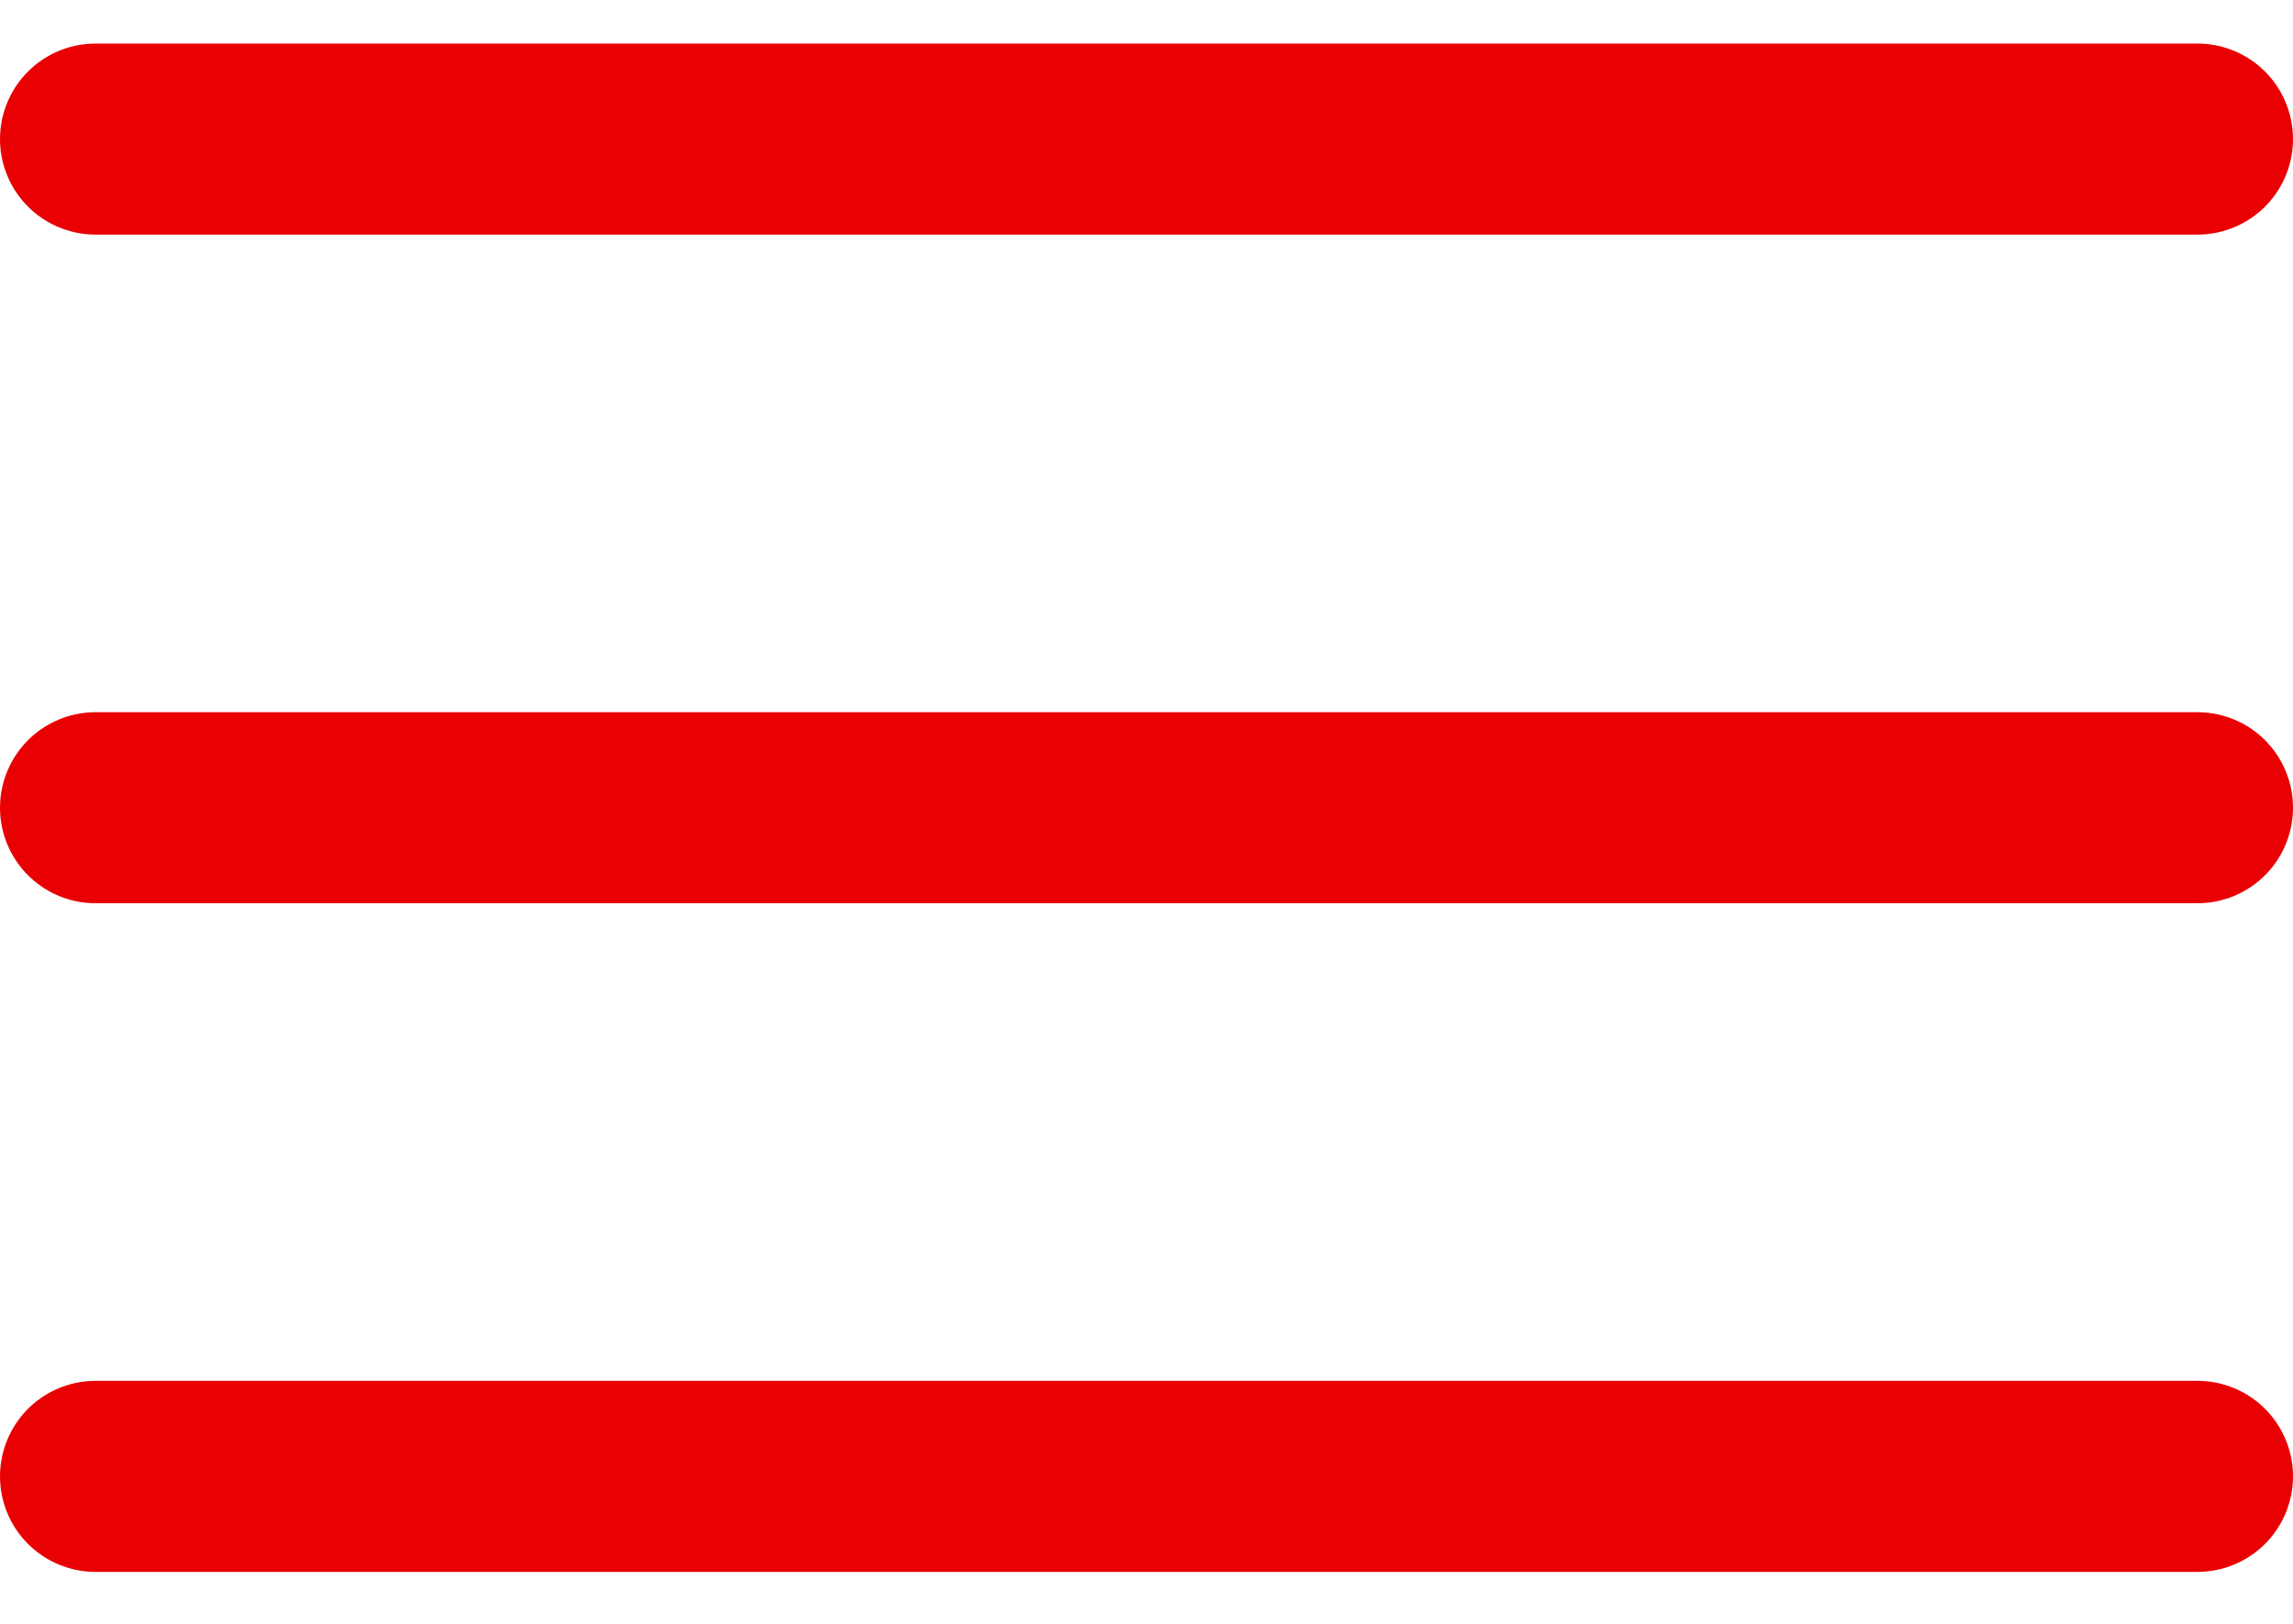
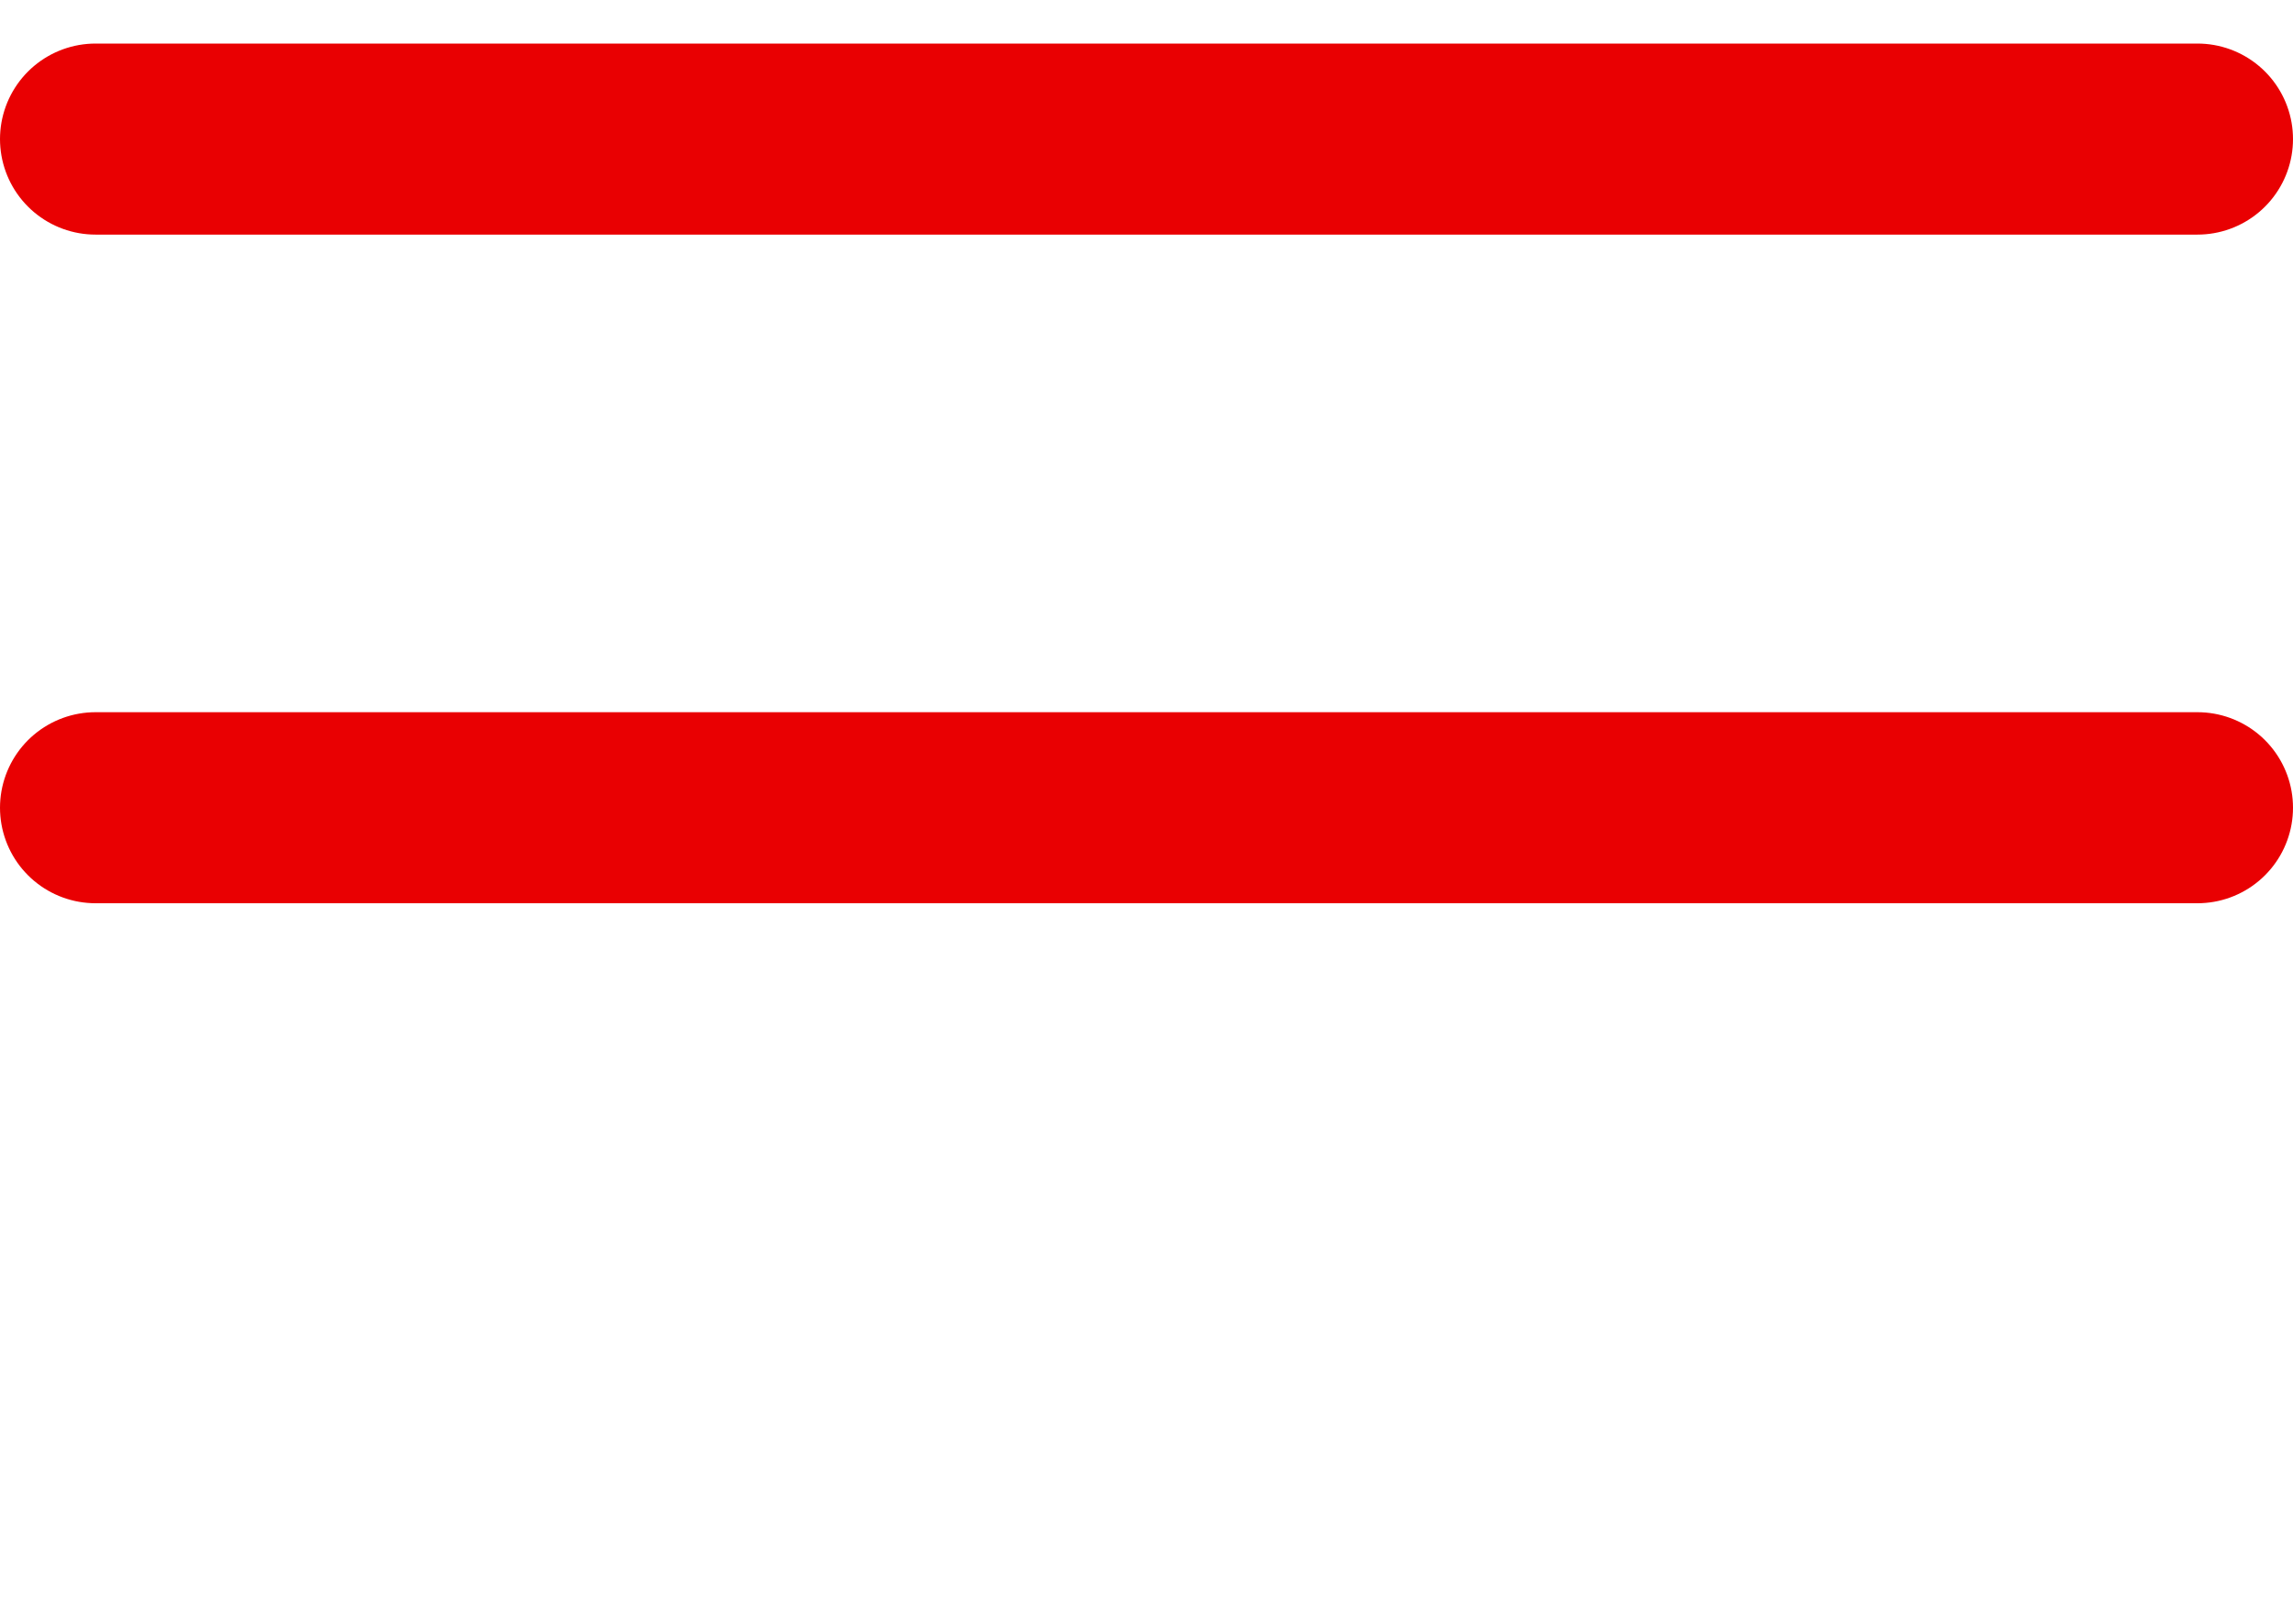
<svg xmlns="http://www.w3.org/2000/svg" width="24" height="17" viewBox="0 0 24 17" fill="none">
  <line x1="1" y1="1.456" x2="23" y2="1.456" stroke="#E90002" stroke-width="2" stroke-linecap="round" />
  <line x1="1" y1="8.456" x2="23" y2="8.456" stroke="#E90002" stroke-width="2" stroke-linecap="round" />
-   <line x1="1" y1="15.456" x2="23" y2="15.456" stroke="#E90002" stroke-width="2" stroke-linecap="round" />
</svg>